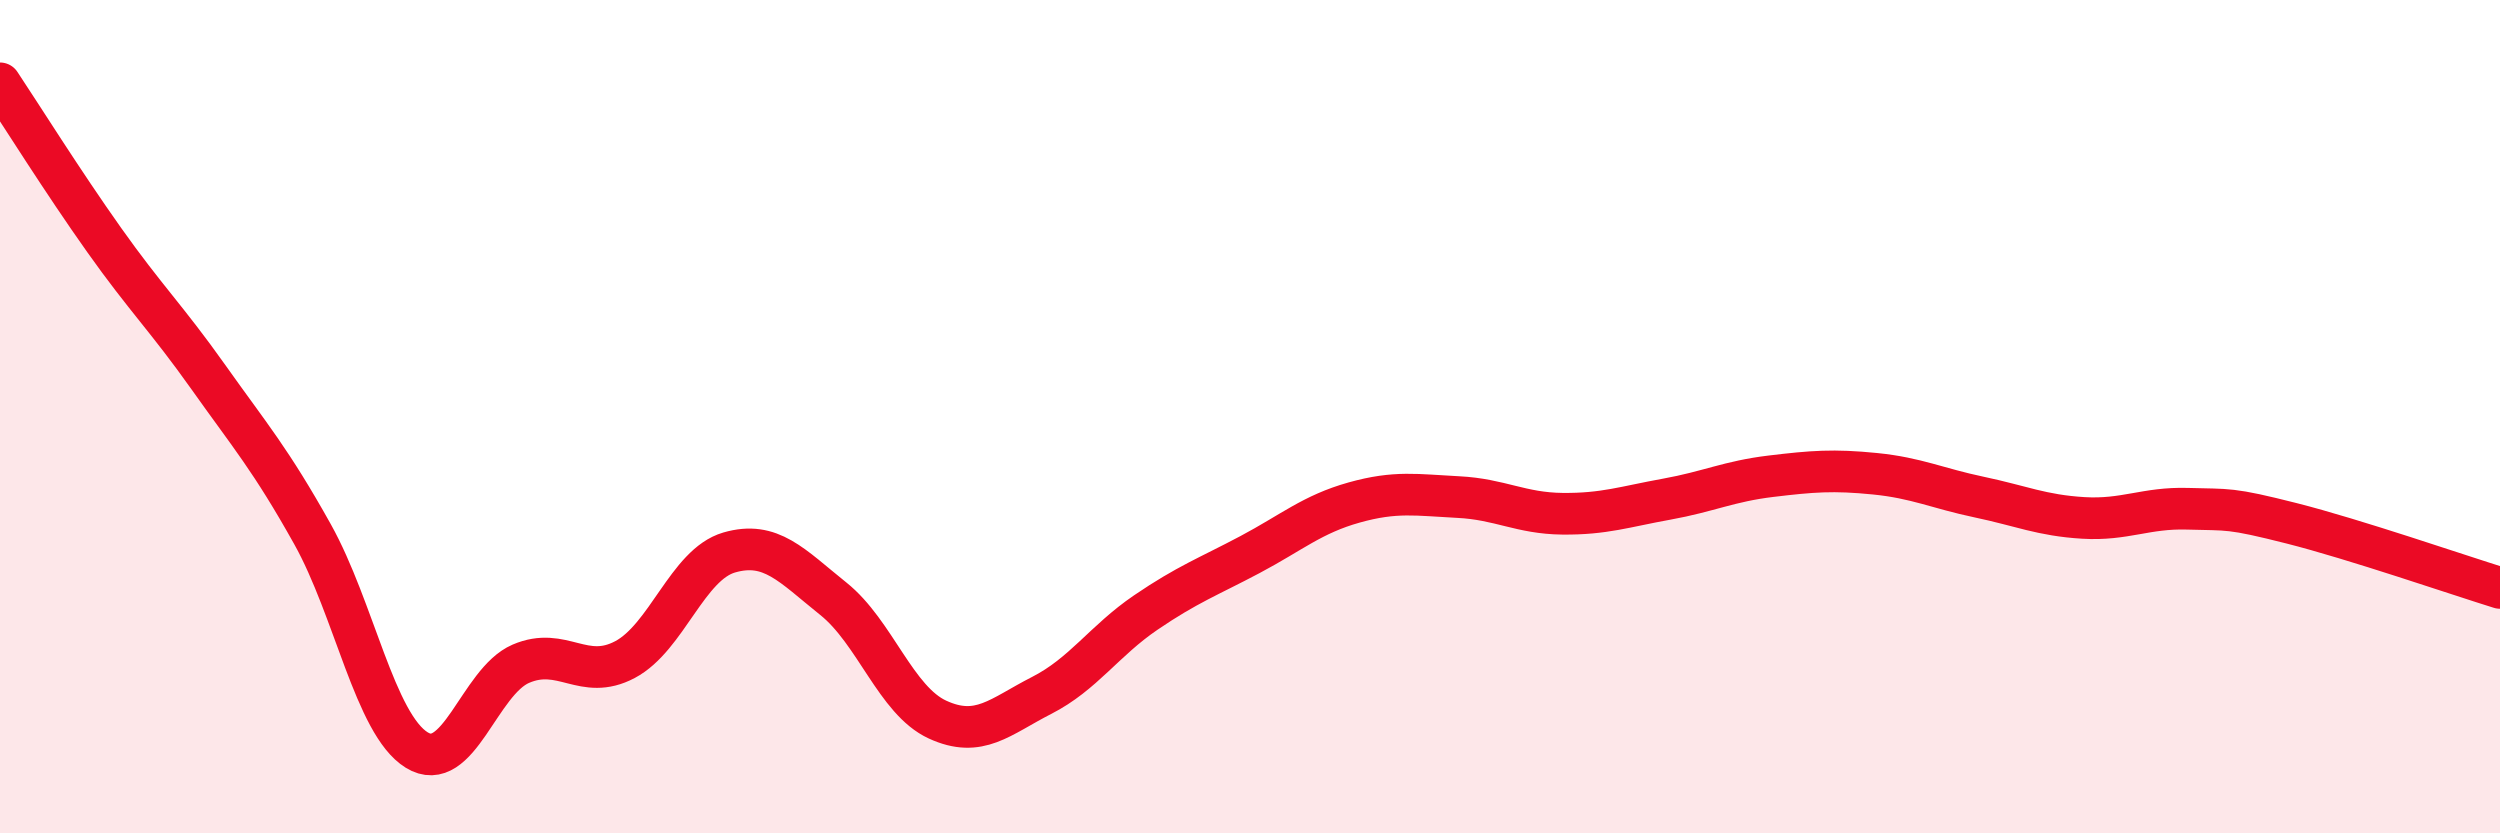
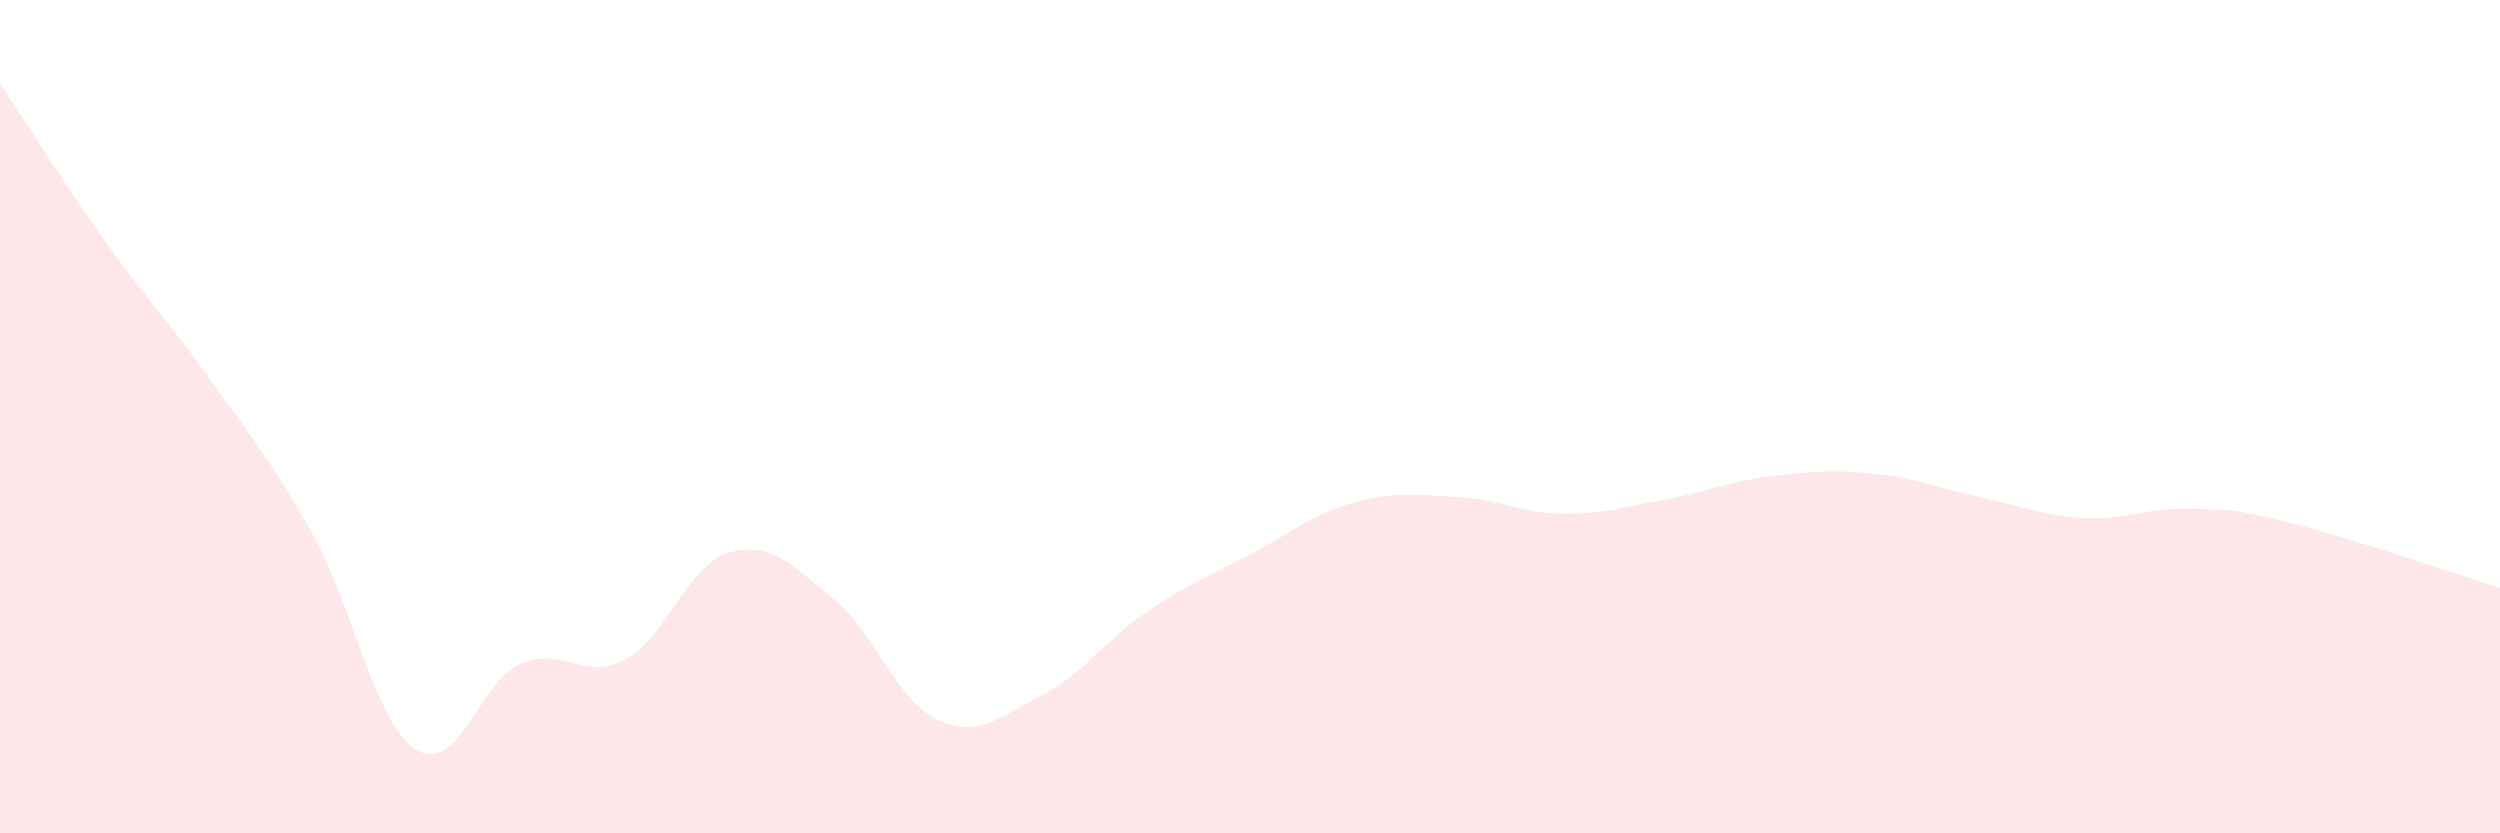
<svg xmlns="http://www.w3.org/2000/svg" width="60" height="20" viewBox="0 0 60 20">
  <path d="M 0,2 C 0.5,2.75 1.5,4.35 2.5,5.76 C 3.5,7.17 4,7.64 5,9.05 C 6,10.46 6.5,11.03 7.5,12.82 C 8.5,14.61 9,17.38 10,18 C 11,18.62 11.5,16.36 12.5,15.93 C 13.5,15.5 14,16.36 15,15.83 C 16,15.3 16.5,13.55 17.5,13.26 C 18.5,12.97 19,13.57 20,14.37 C 21,15.17 21.5,16.81 22.5,17.27 C 23.5,17.73 24,17.2 25,16.69 C 26,16.18 26.5,15.38 27.5,14.7 C 28.5,14.02 29,13.84 30,13.31 C 31,12.78 31.5,12.34 32.5,12.06 C 33.5,11.78 34,11.88 35,11.93 C 36,11.98 36.5,12.32 37.5,12.33 C 38.5,12.34 39,12.16 40,11.98 C 41,11.8 41.5,11.55 42.5,11.43 C 43.5,11.31 44,11.27 45,11.37 C 46,11.47 46.5,11.72 47.5,11.93 C 48.5,12.14 49,12.37 50,12.43 C 51,12.49 51.5,12.18 52.5,12.21 C 53.5,12.24 53.5,12.18 55,12.56 C 56.5,12.94 59,13.8 60,14.11L60 20L0 20Z" fill="#EB0A25" opacity="0.1" stroke-linecap="round" stroke-linejoin="round" />
-   <path d="M 0,2 C 0.5,2.75 1.5,4.35 2.5,5.76 C 3.5,7.17 4,7.64 5,9.05 C 6,10.46 6.5,11.03 7.5,12.82 C 8.5,14.61 9,17.38 10,18 C 11,18.62 11.5,16.36 12.5,15.93 C 13.5,15.5 14,16.36 15,15.83 C 16,15.3 16.5,13.55 17.5,13.26 C 18.5,12.97 19,13.57 20,14.37 C 21,15.17 21.5,16.81 22.5,17.27 C 23.5,17.73 24,17.2 25,16.69 C 26,16.18 26.5,15.38 27.5,14.7 C 28.5,14.02 29,13.84 30,13.31 C 31,12.78 31.5,12.34 32.5,12.06 C 33.5,11.78 34,11.88 35,11.93 C 36,11.98 36.5,12.32 37.5,12.33 C 38.5,12.34 39,12.16 40,11.98 C 41,11.8 41.5,11.55 42.5,11.43 C 43.5,11.31 44,11.27 45,11.37 C 46,11.47 46.5,11.72 47.5,11.93 C 48.5,12.14 49,12.37 50,12.43 C 51,12.49 51.5,12.18 52.5,12.21 C 53.5,12.24 53.5,12.18 55,12.56 C 56.5,12.94 59,13.8 60,14.11" stroke="#EB0A25" stroke-width="1" fill="none" stroke-linecap="round" stroke-linejoin="round" />
</svg>